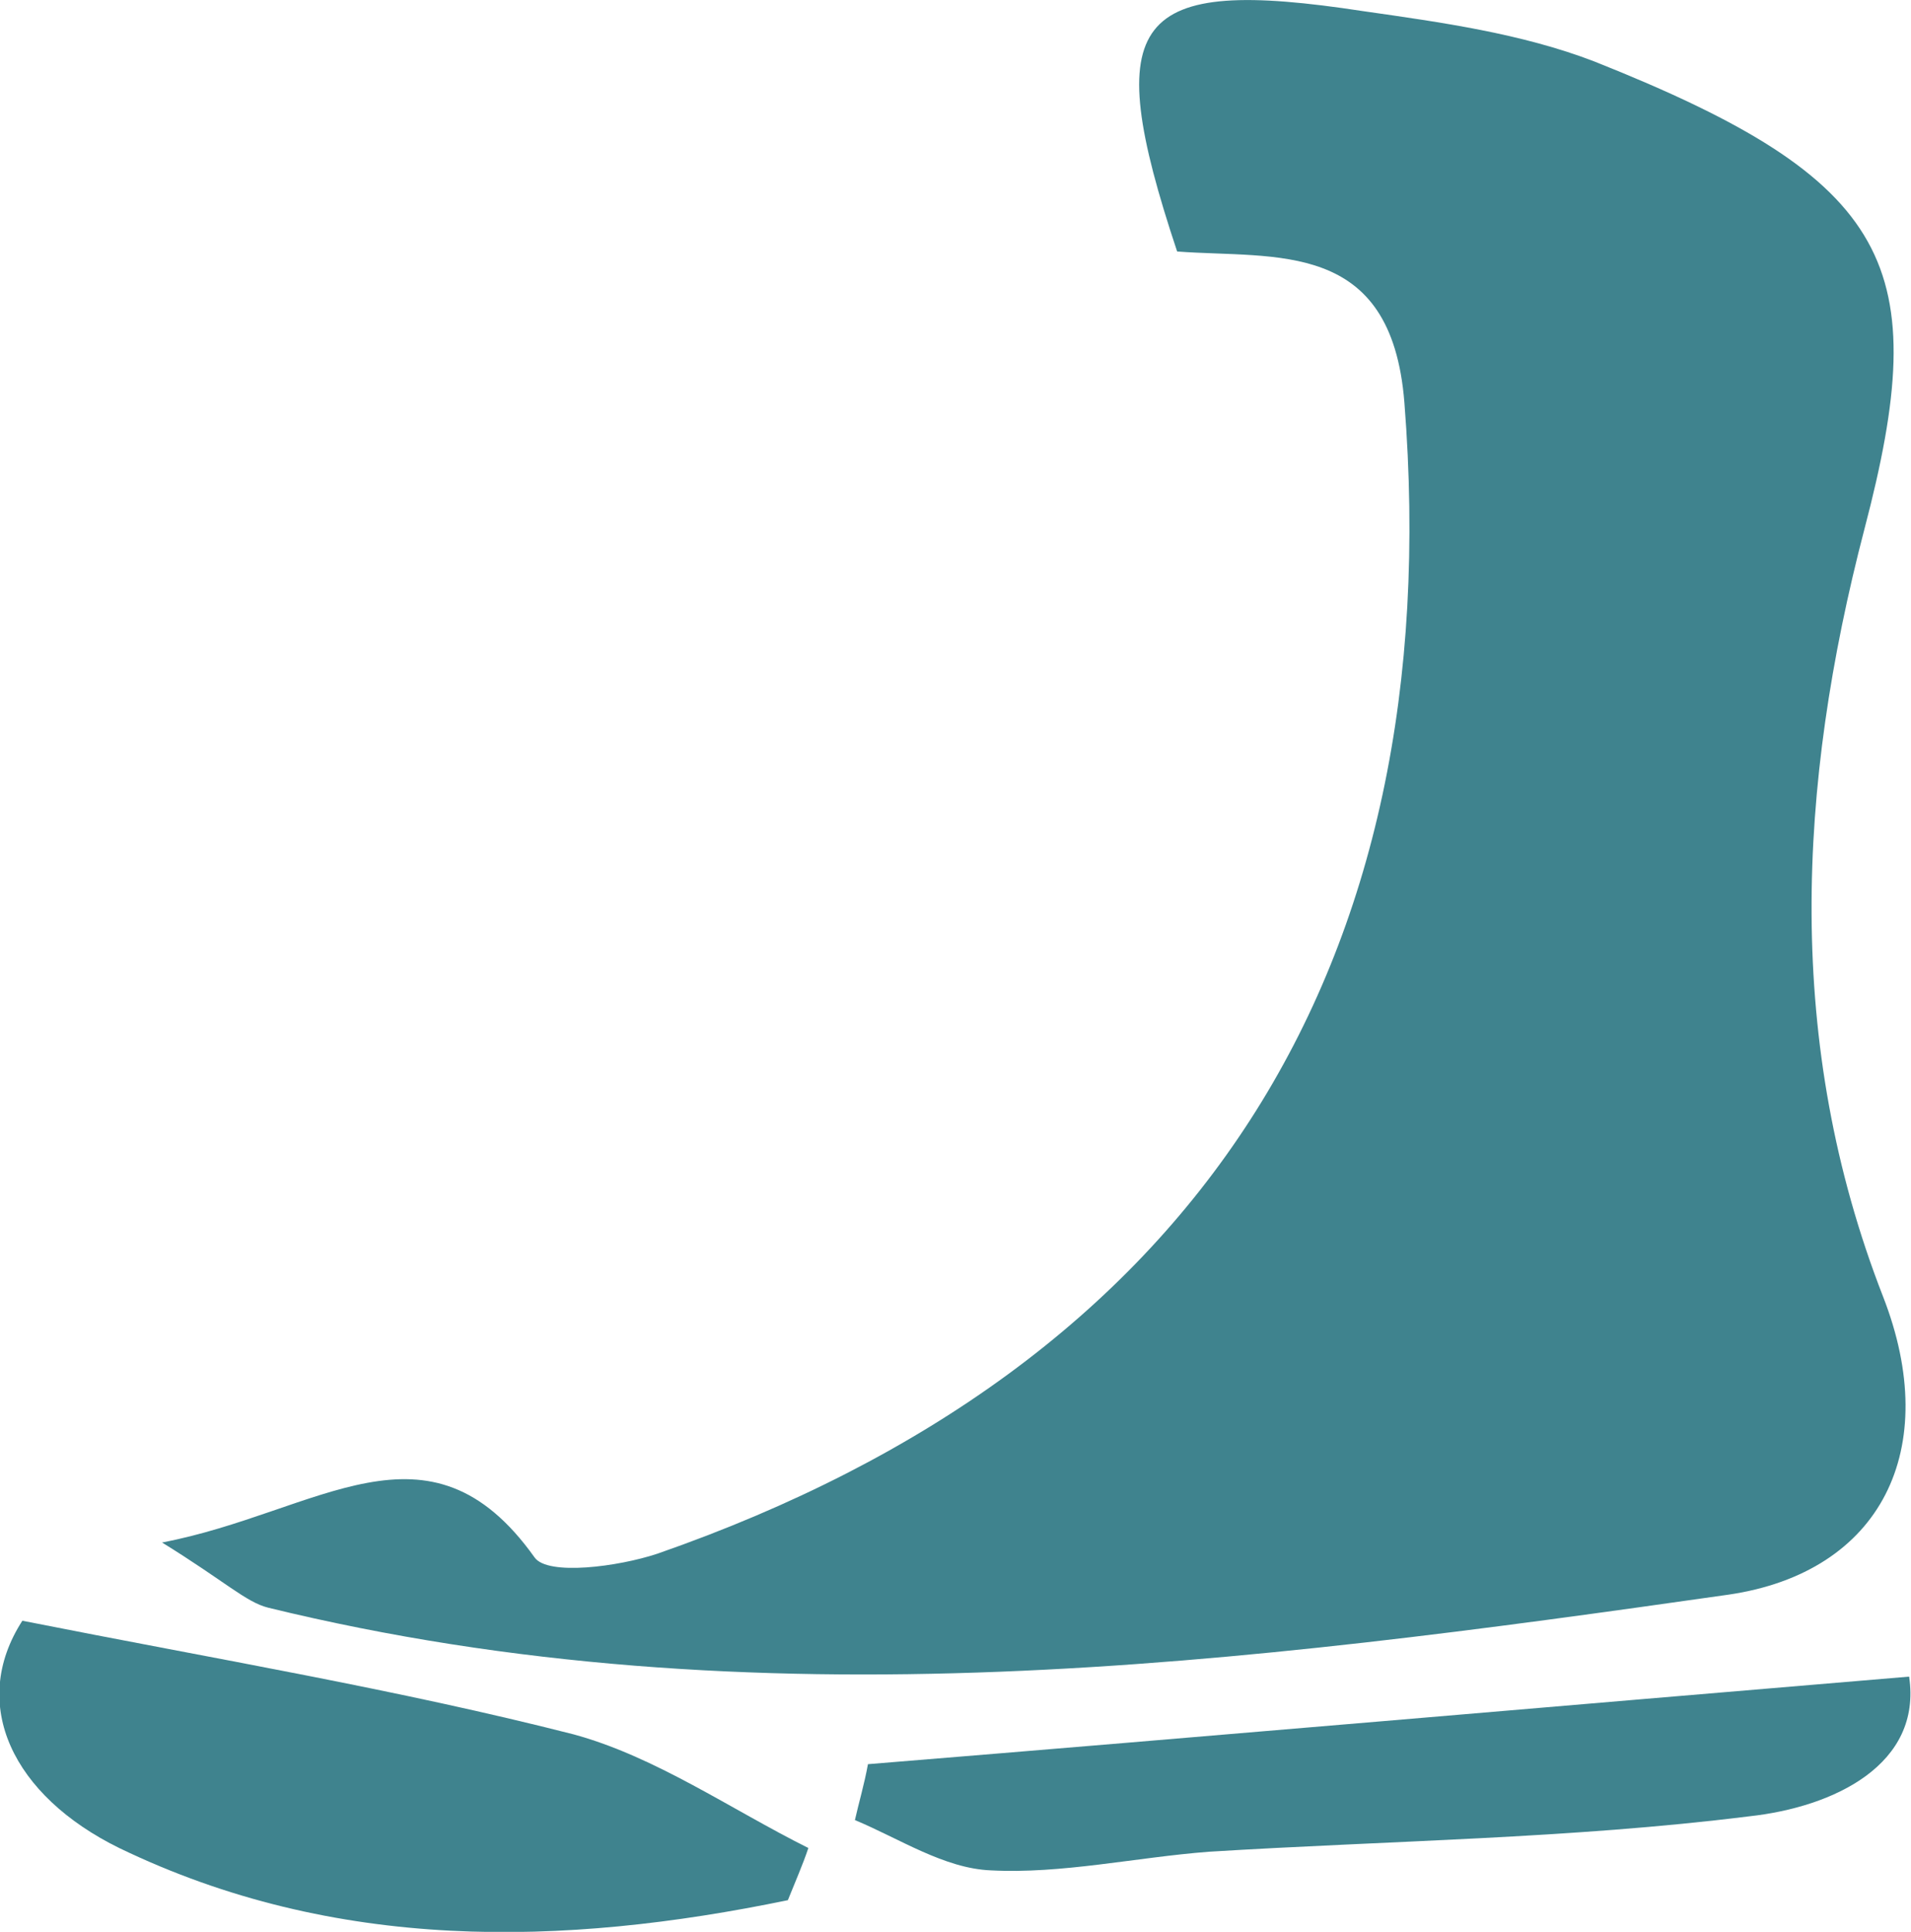
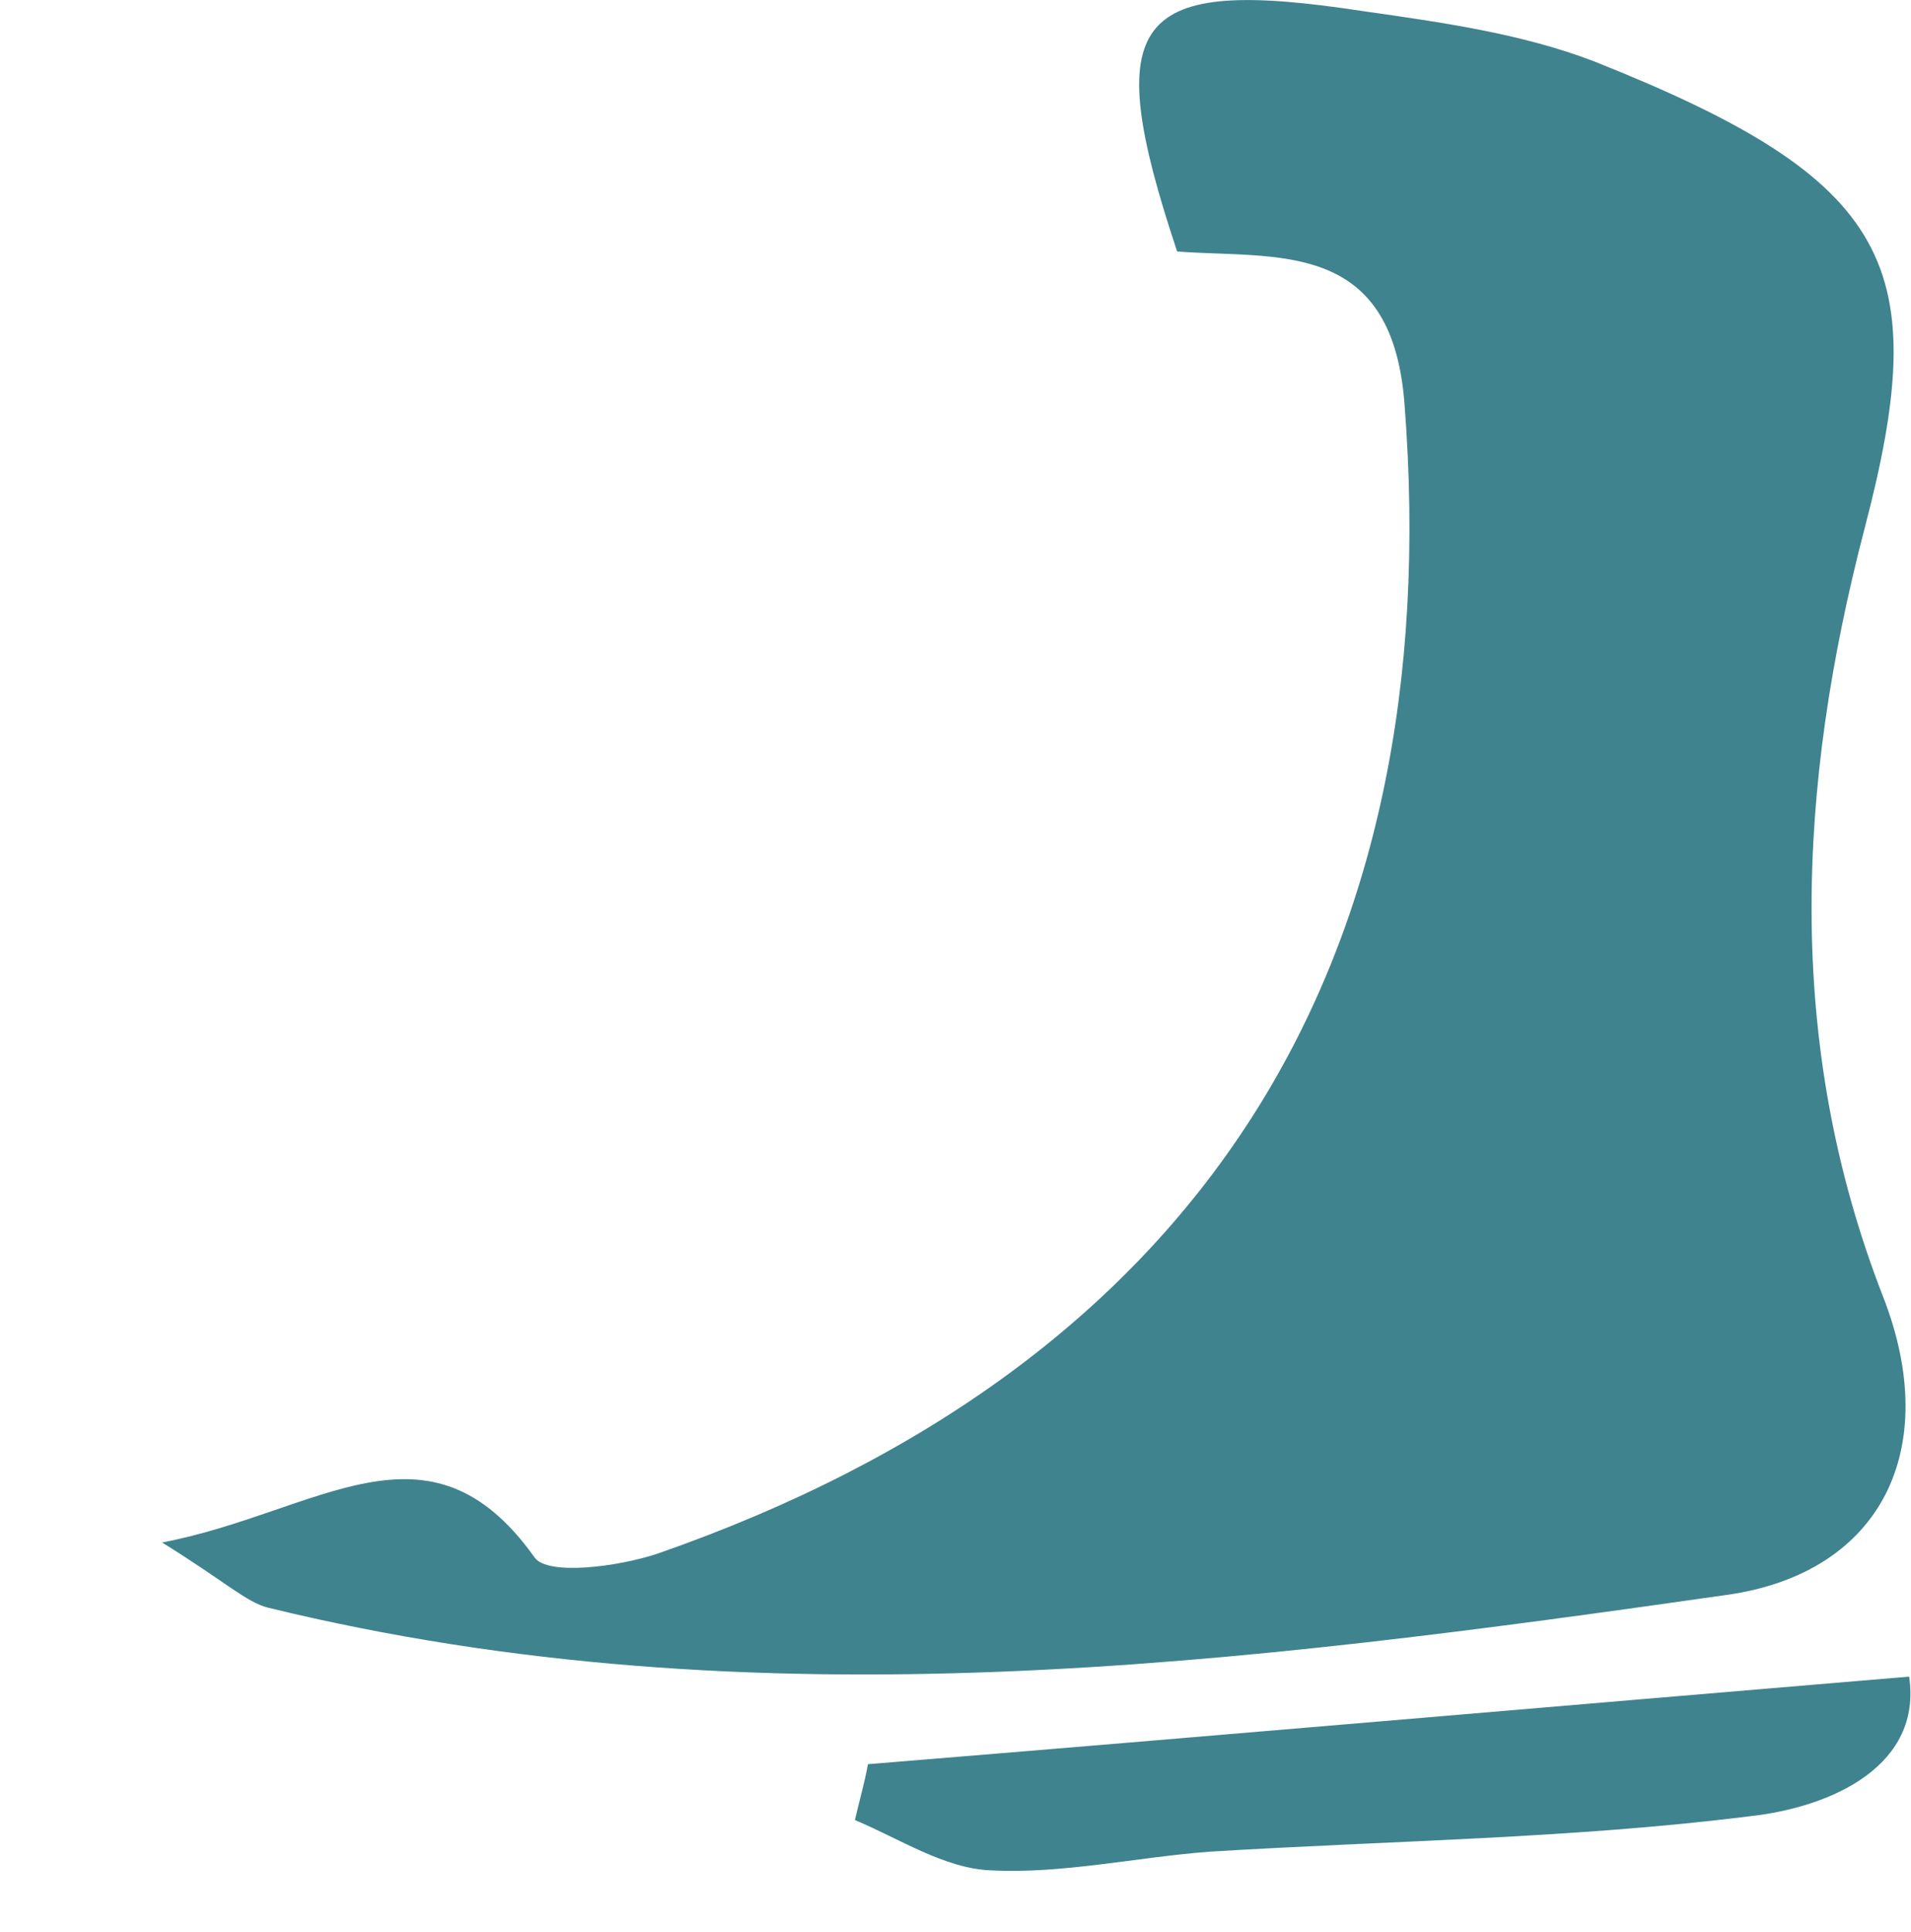
<svg xmlns="http://www.w3.org/2000/svg" version="1.1" id="Calque_1" x="0px" y="0px" viewBox="0 0 102.6 103.7" style="enable-background:new 0 0 102.6 103.7;" xml:space="preserve">
  <style type="text/css">
	.st0{fill:#3F838E;}
</style>
  <path class="st0" d="M8.7,82.8c8.4-1.6,14.3-7.2,20,0.8c0.7,1,4.5,0.5,6.6-0.2C64.3,73.3,77.8,52,75.4,21.6  c-0.7-8.8-6.9-7.7-12.2-8.1c-4.2-12.6-2.4-14.8,10-12.9c4.2,0.6,8.5,1.2,12.4,2.7c16.1,6.4,18.2,11,14.5,25.1  c-3.6,13.8-4.3,27.6,1,41.2c3.2,8.2-0.1,14.8-8.3,16c-26,3.7-52.2,7.1-78.4,0.7C13.2,86,12.1,84.9,8.7,82.8z" />
-   <path class="st0" d="M42.3,102c-12.1,2.5-24.3,2.8-35.9-2.8C0.7,96.4-1.7,91.5,1.2,87c10.6,2.1,20.2,3.7,29.6,6.1  c4.4,1.2,8.4,4,12.6,6.1C43.1,100.1,42.7,101,42.3,102z" />
  <path class="st0" d="M46.6,94.7c18.4-1.5,36.8-3.1,55.9-4.7c0.7,4.7-4,7-8.6,7.5c-9.6,1.2-19.3,1.3-29,1.9c-3.9,0.3-7.9,1.2-11.7,1  c-2.5-0.1-4.9-1.7-7.3-2.7C46.1,96.8,46.4,95.8,46.6,94.7z" />
</svg>